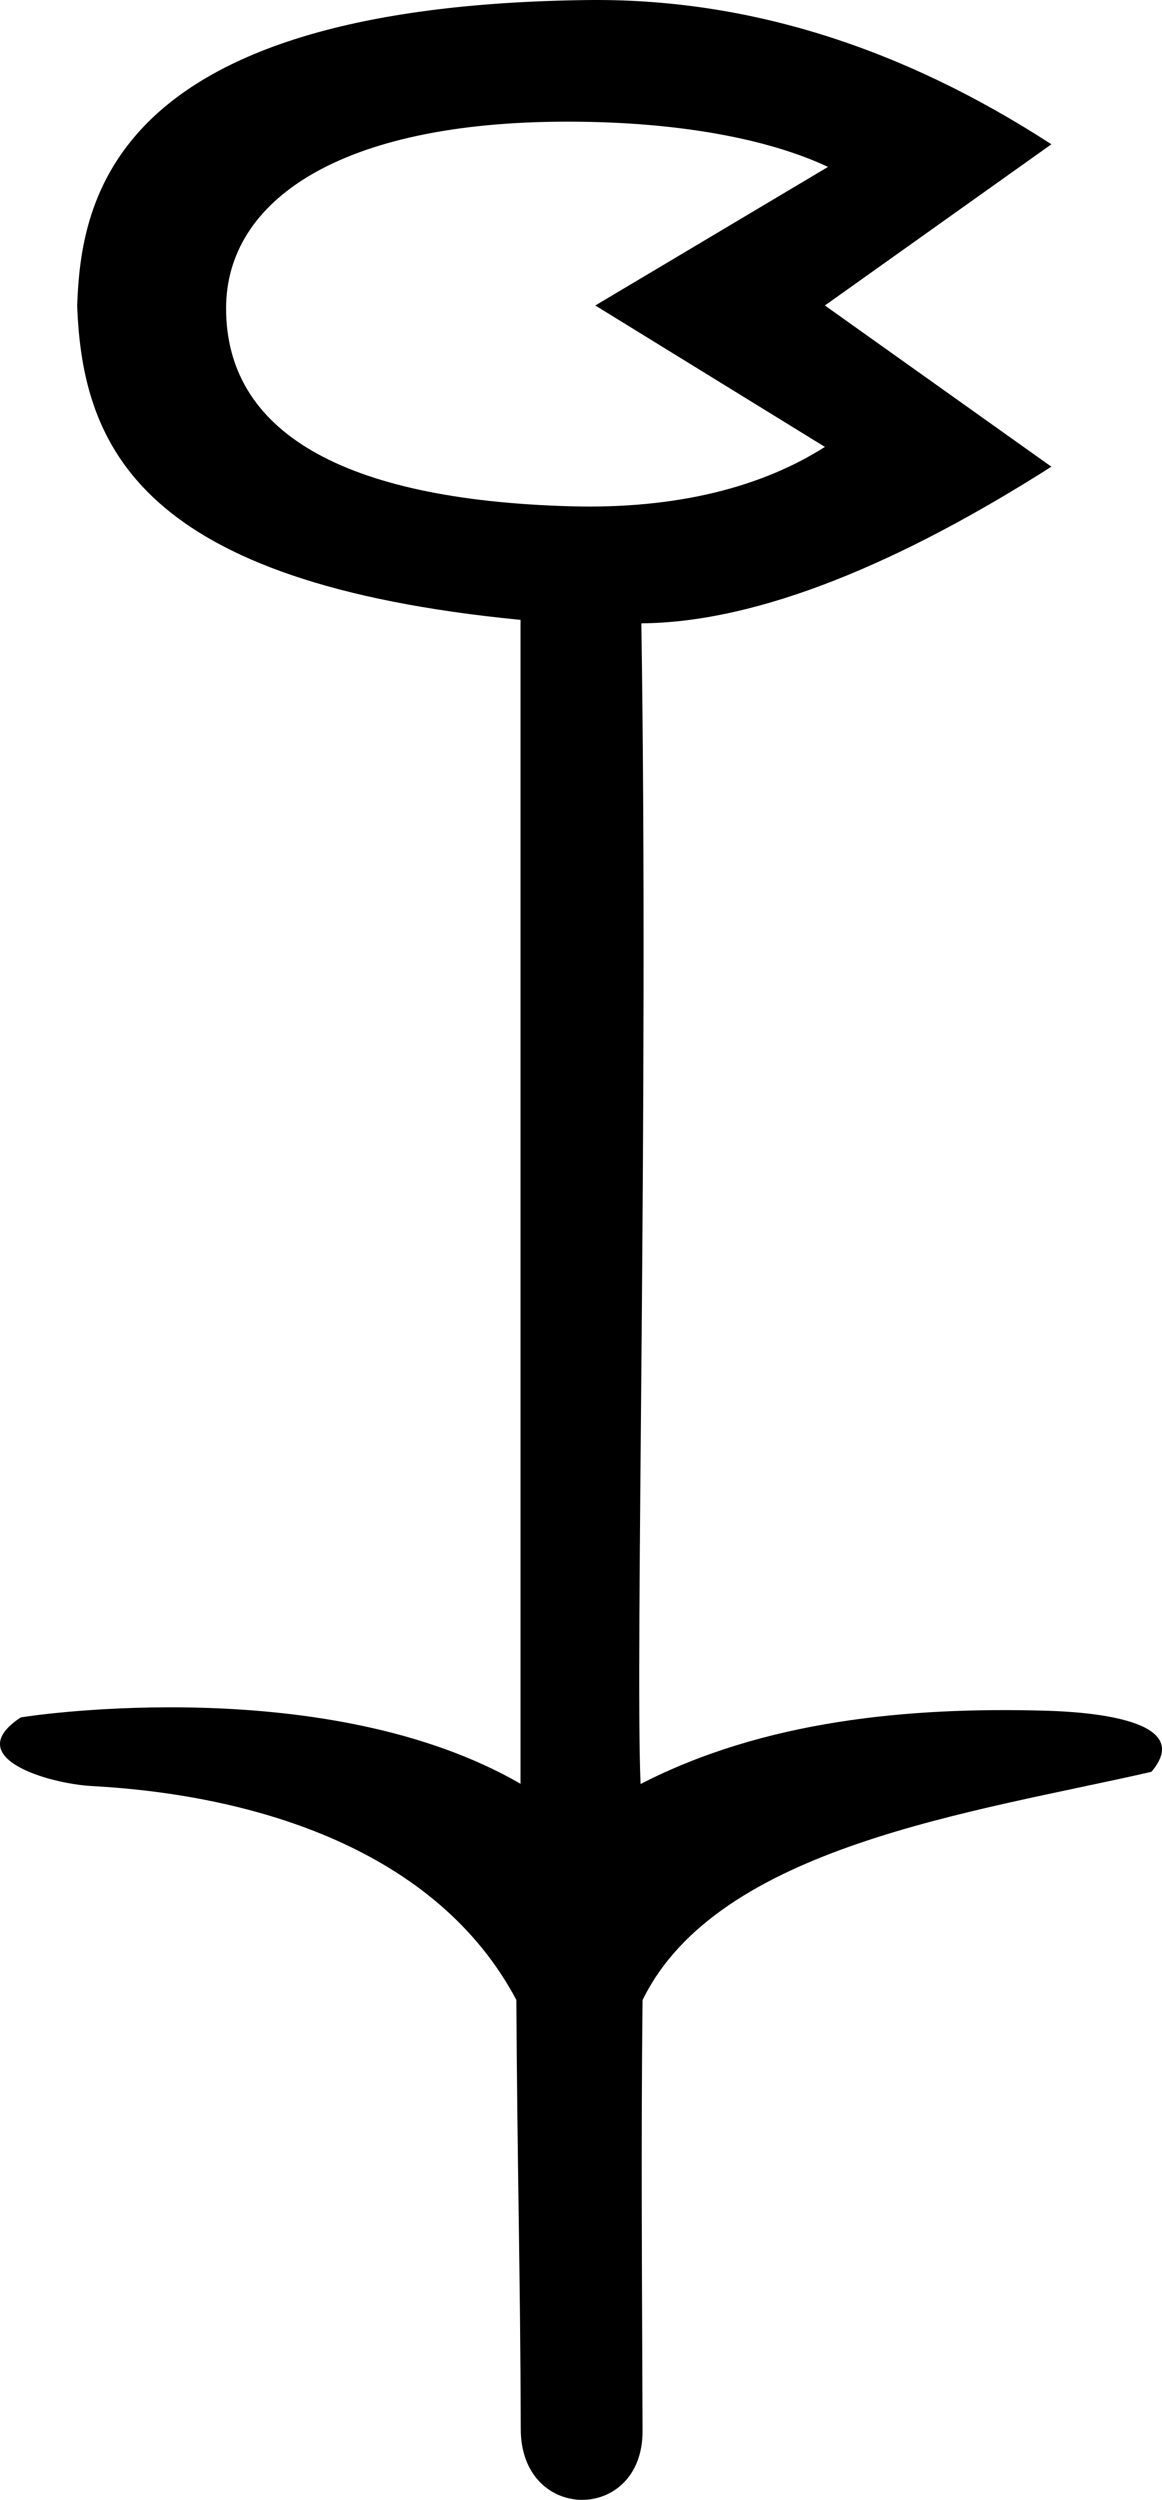
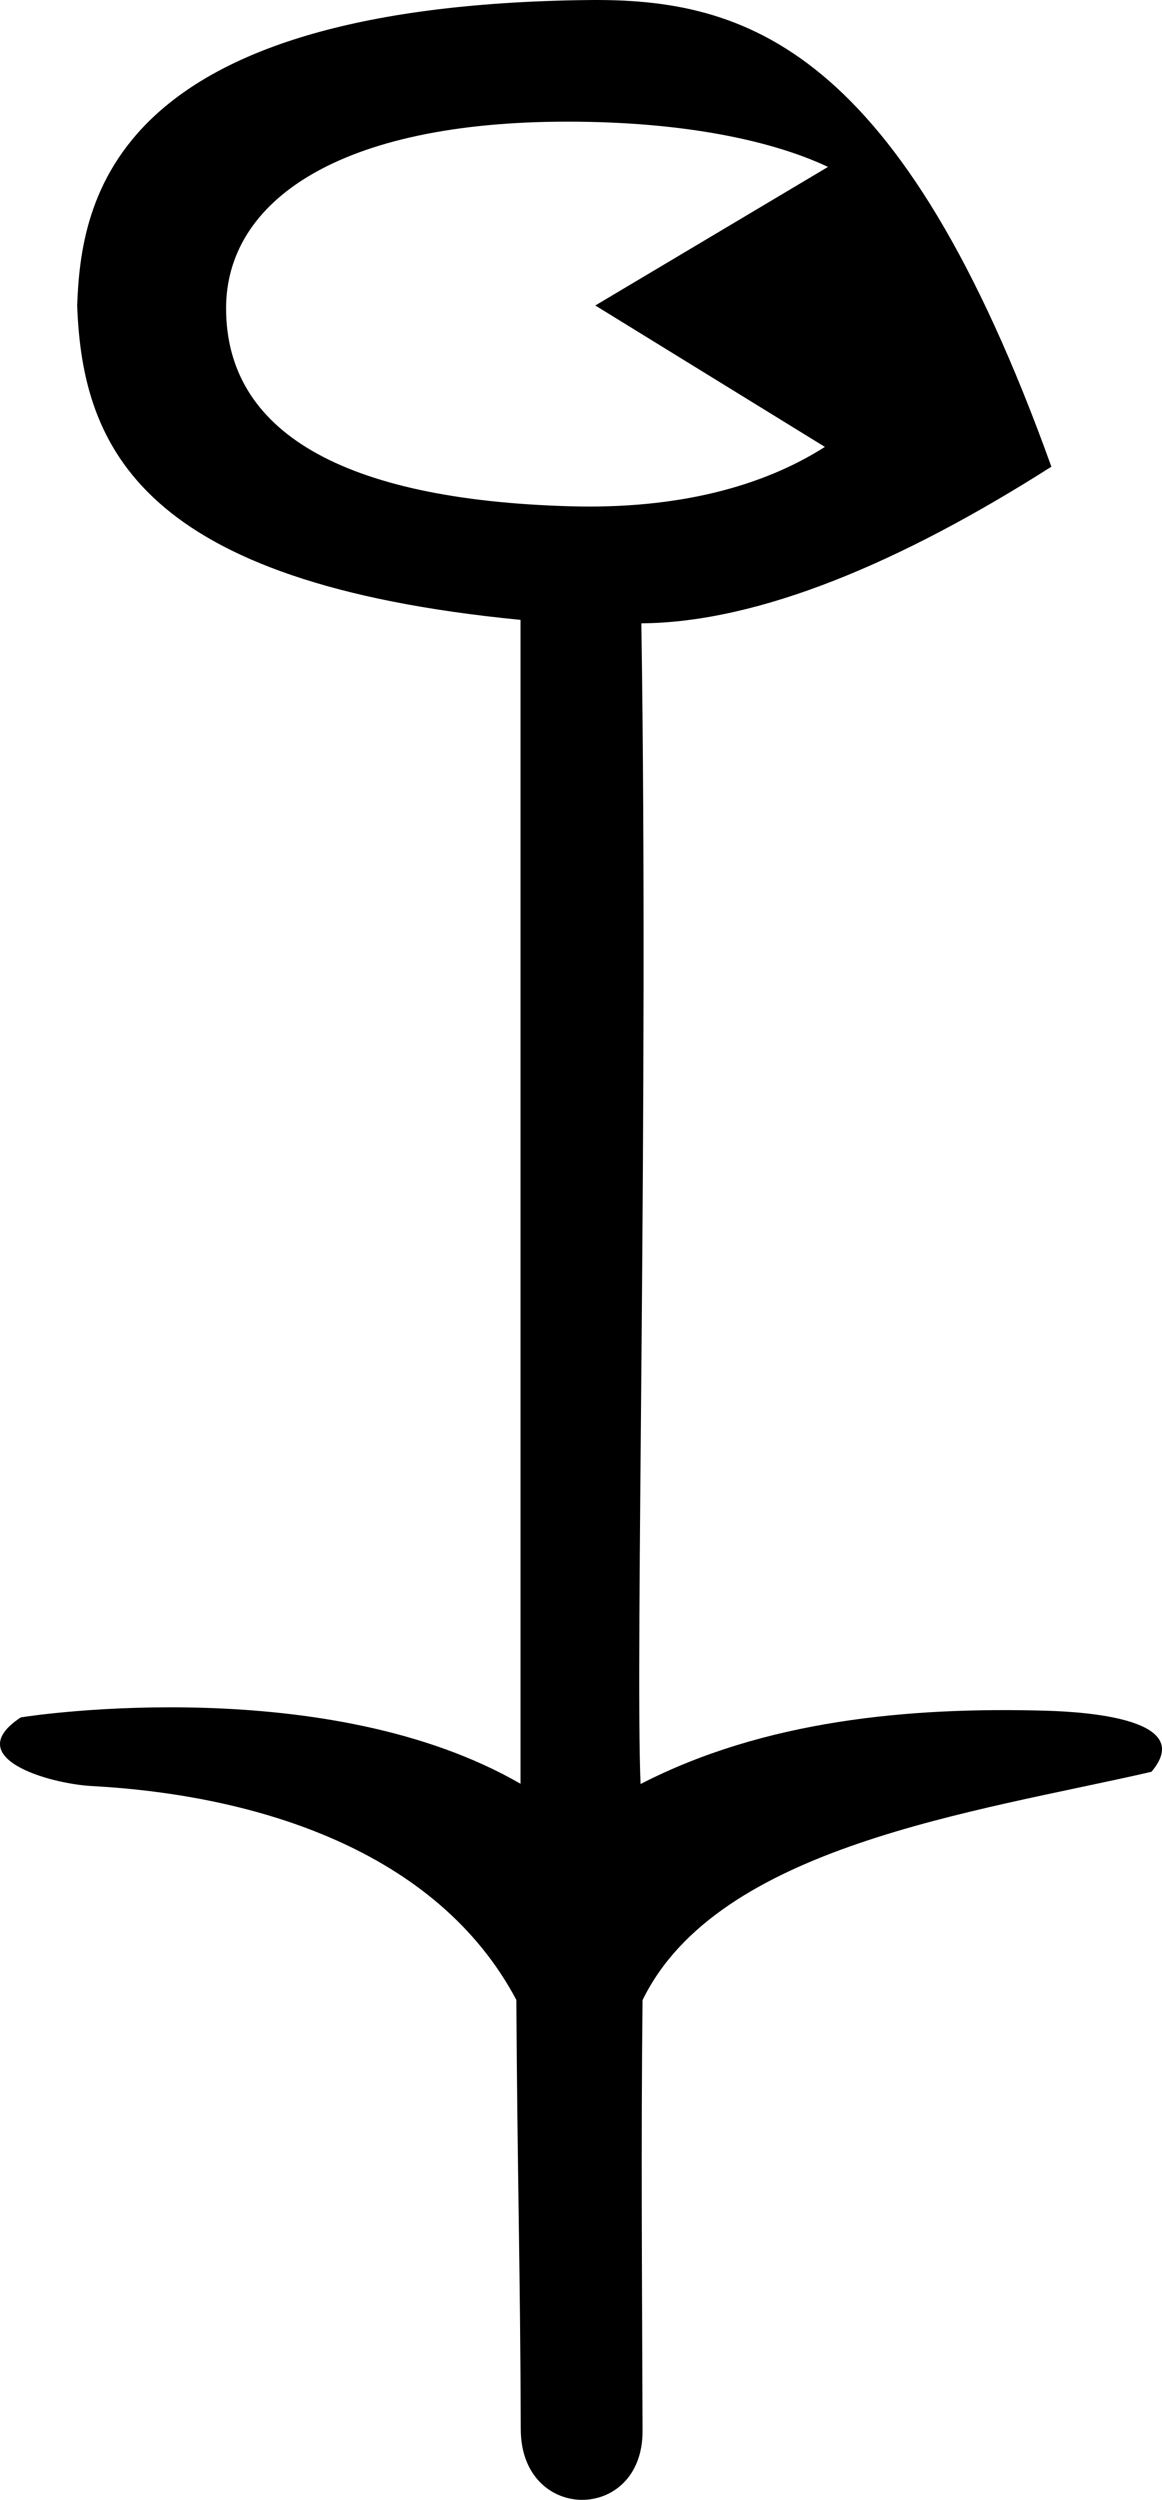
<svg xmlns="http://www.w3.org/2000/svg" width="837.268" height="1800.018" version="1.1" id="svg1" xml:space="preserve">
  <defs id="defs1" />
-   <path id="path1" style="fill:#000000;stroke:none;stroke-width:93.864" d="M 423.346,0.038 C 78.898,4.14 58.392,145.021 55.603,219.967 59.35,322.35 101.362,419.722 375.052,446.336 v 838.067 c -138.501,-79.963 -347.884,-49.891 -360.1,-47.781 -44.038,29.072 20.213,47.741 51.204,49.423 118.73,6.443 248.684,46.241 305.902,154.01 0.653,119.806 2.885,198.938 3.168,309.165 0.173,67.636 87.979,67.429 87.763,1.174 -0.354,-108.564 -1.153,-207.389 0,-310.216 54.169,-111.064 239.355,-135.205 366.658,-164.387 31.926,-37.533 -44.816,-43.119 -76.266,-43.997 -99.124,-2.769 -203.03,7.078 -291.825,52.797 -3.941,-92.922 5.845,-489.611 0.566,-835.756 85.009,-0.653 187.46,-44.082 295.432,-112.795 L 594.361,219.967 757.555,103.895 C 648.76,33.301 537.357,-1.319 423.346,0.038 Z M 596.598,120.185 428.934,219.967 594.361,321.787 C 549.651,350.296 488.517,366.714 411.049,364.55 245.547,359.925 162.907,310.246 162.907,222.003 c 0,-77.382 81.516,-134.4 245.908,-134.4 84.78,0 148.062,13.854 187.782,32.581 z" />
+   <path id="path1" style="fill:#000000;stroke:none;stroke-width:93.864" d="M 423.346,0.038 C 78.898,4.14 58.392,145.021 55.603,219.967 59.35,322.35 101.362,419.722 375.052,446.336 v 838.067 c -138.501,-79.963 -347.884,-49.891 -360.1,-47.781 -44.038,29.072 20.213,47.741 51.204,49.423 118.73,6.443 248.684,46.241 305.902,154.01 0.653,119.806 2.885,198.938 3.168,309.165 0.173,67.636 87.979,67.429 87.763,1.174 -0.354,-108.564 -1.153,-207.389 0,-310.216 54.169,-111.064 239.355,-135.205 366.658,-164.387 31.926,-37.533 -44.816,-43.119 -76.266,-43.997 -99.124,-2.769 -203.03,7.078 -291.825,52.797 -3.941,-92.922 5.845,-489.611 0.566,-835.756 85.009,-0.653 187.46,-44.082 295.432,-112.795 C 648.76,33.301 537.357,-1.319 423.346,0.038 Z M 596.598,120.185 428.934,219.967 594.361,321.787 C 549.651,350.296 488.517,366.714 411.049,364.55 245.547,359.925 162.907,310.246 162.907,222.003 c 0,-77.382 81.516,-134.4 245.908,-134.4 84.78,0 148.062,13.854 187.782,32.581 z" />
</svg>